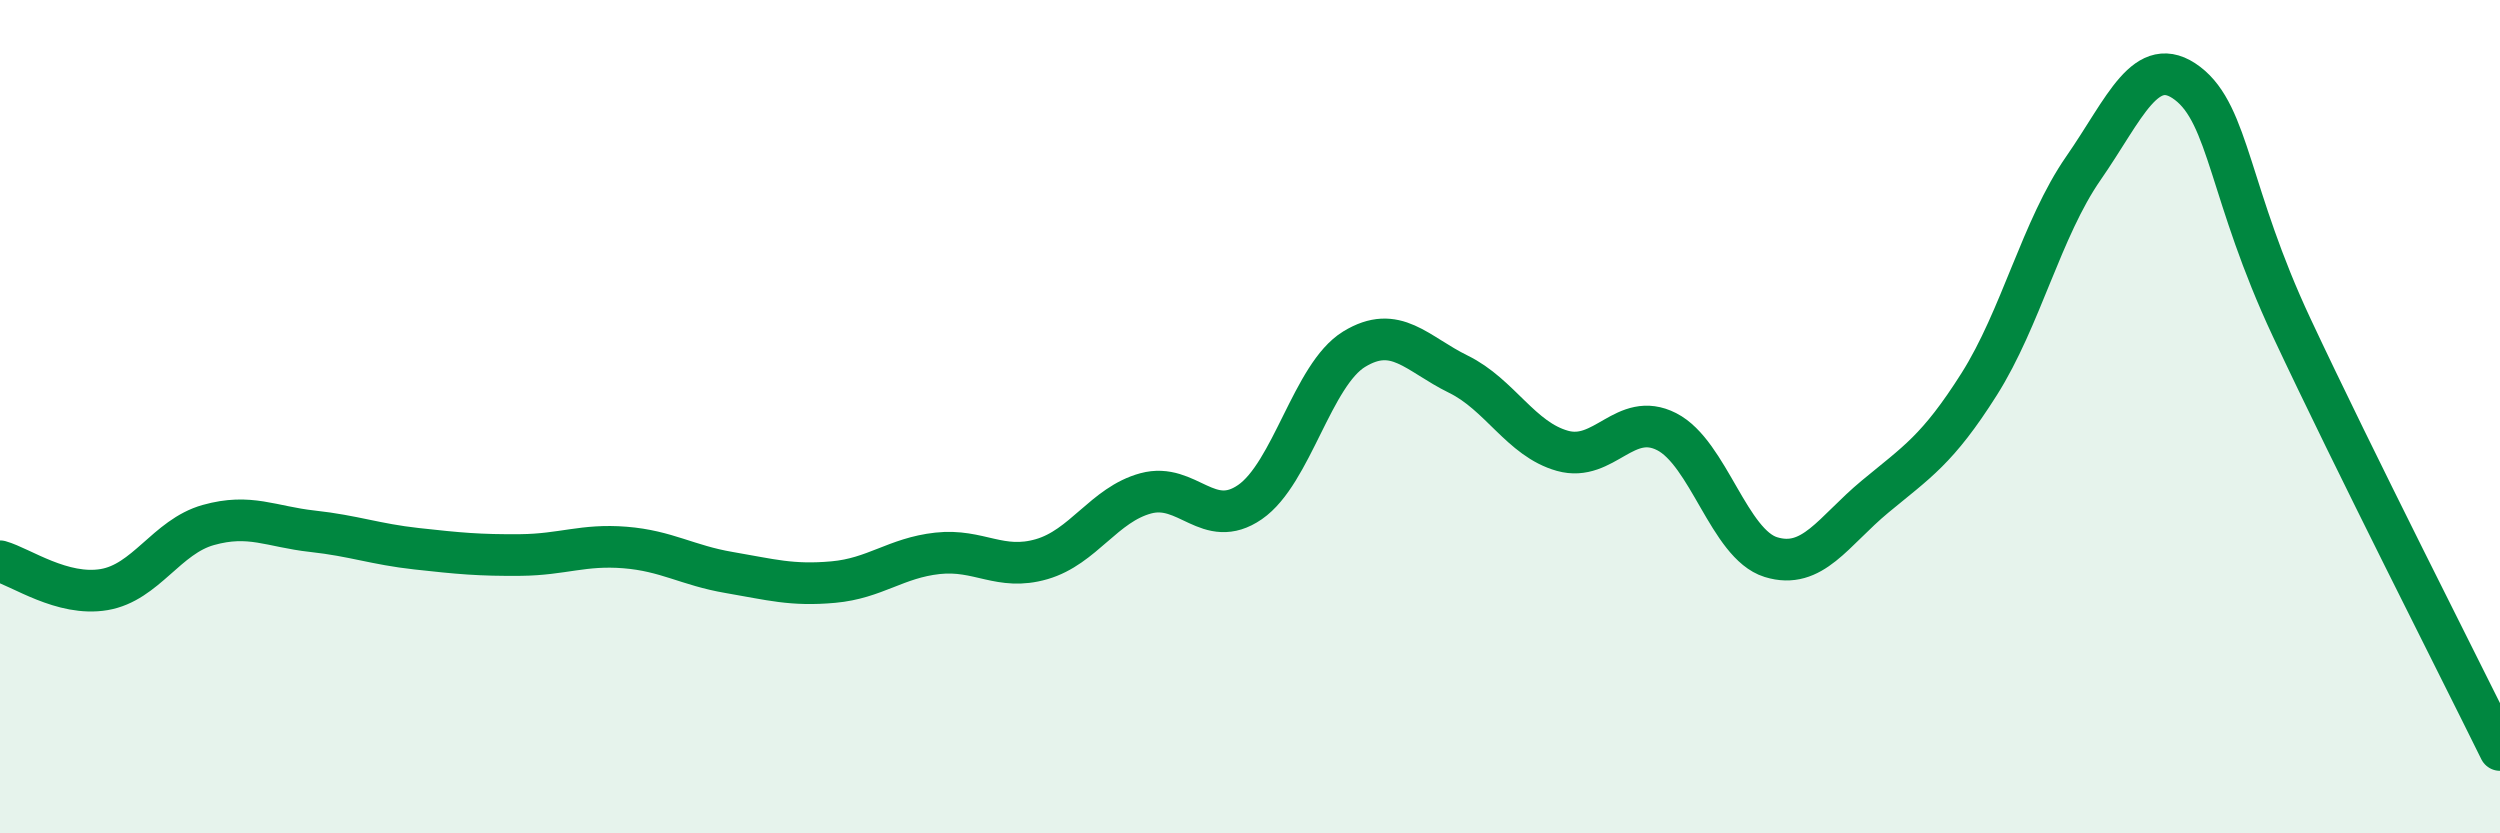
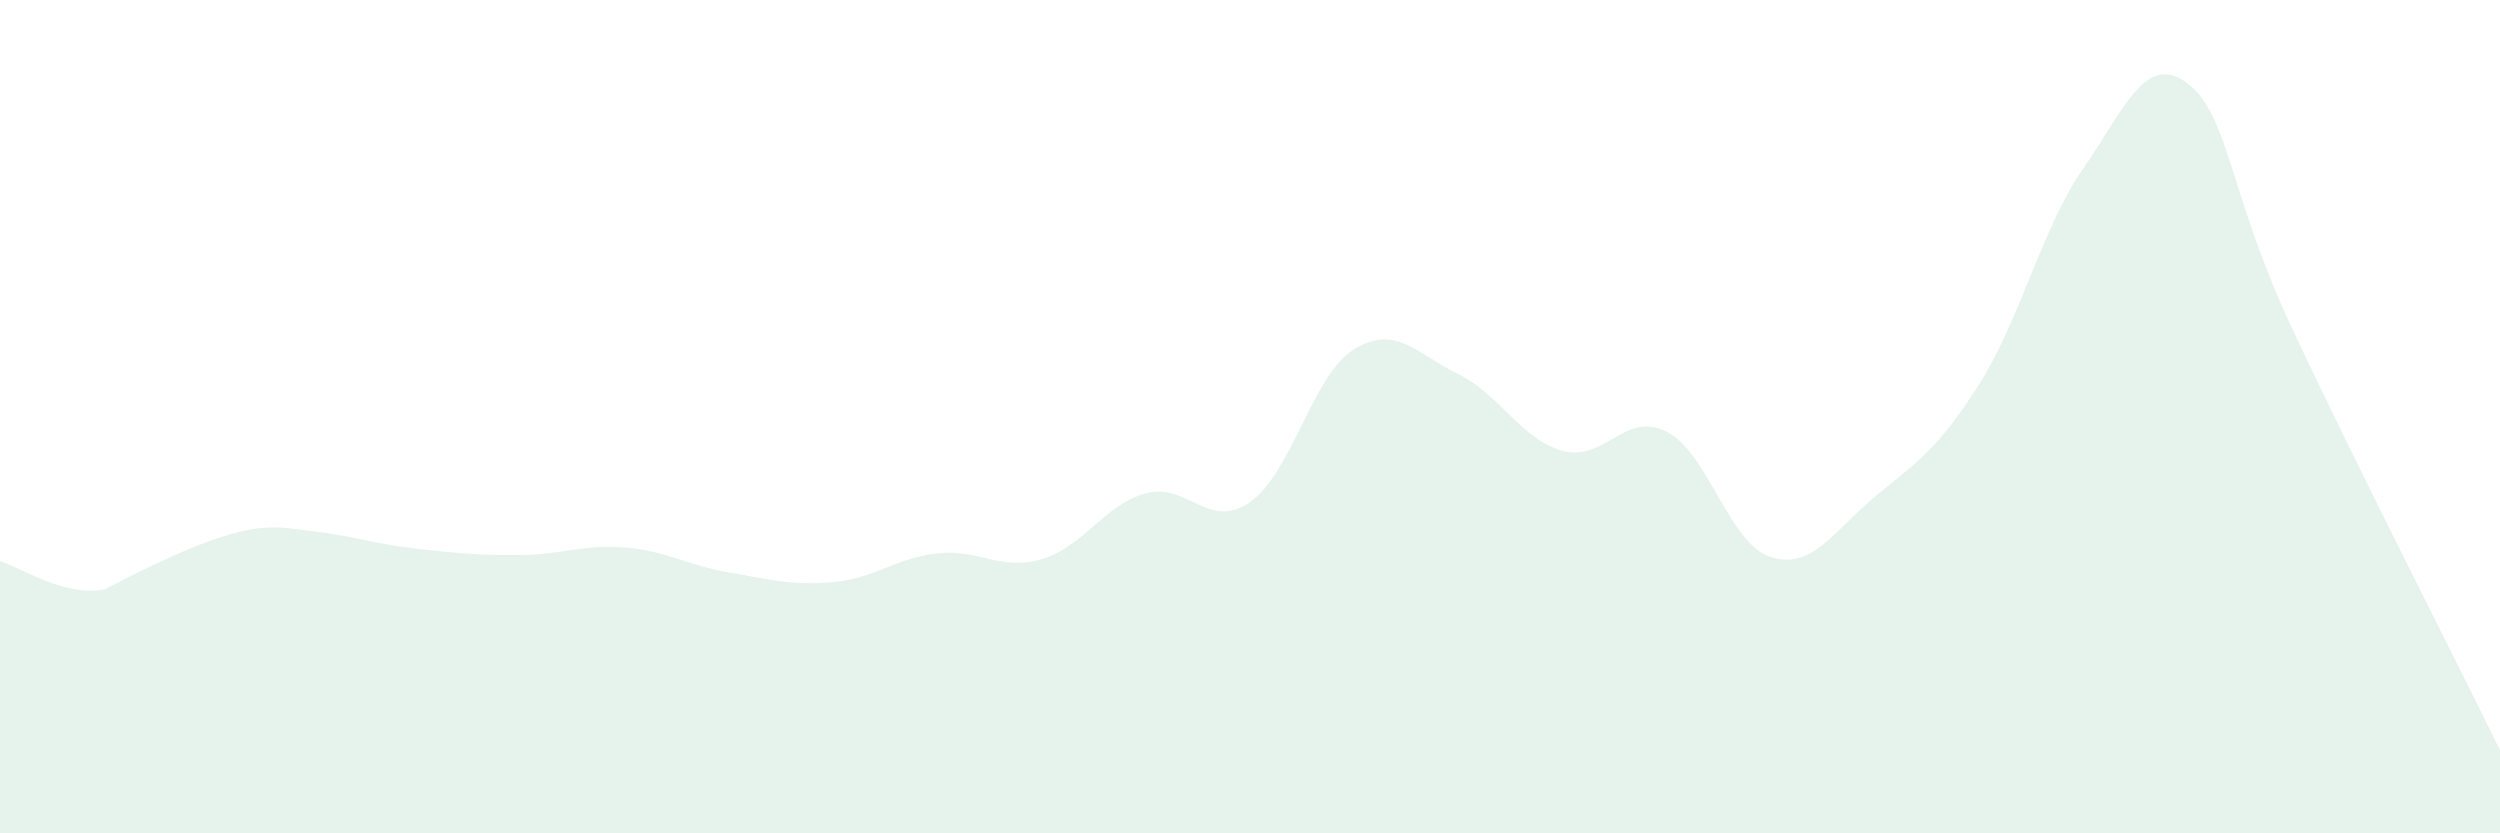
<svg xmlns="http://www.w3.org/2000/svg" width="60" height="20" viewBox="0 0 60 20">
-   <path d="M 0,13.47 C 0.5,13.61 1.5,14.32 2.5,14.15 C 3.5,13.98 4,12.88 5,12.6 C 6,12.32 6.5,12.64 7.5,12.75 C 8.5,12.86 9,13.06 10,13.17 C 11,13.28 11.5,13.33 12.5,13.32 C 13.5,13.31 14,13.06 15,13.14 C 16,13.22 16.5,13.57 17.5,13.74 C 18.5,13.91 19,14.06 20,13.97 C 21,13.88 21.5,13.39 22.5,13.28 C 23.5,13.17 24,13.71 25,13.42 C 26,13.13 26.5,12.11 27.5,11.84 C 28.5,11.57 29,12.74 30,12.05 C 31,11.36 31.5,8.99 32.5,8.38 C 33.5,7.77 34,8.49 35,8.98 C 36,9.47 36.5,10.54 37.5,10.82 C 38.5,11.1 39,9.85 40,10.36 C 41,10.87 41.5,13.06 42.5,13.37 C 43.5,13.68 44,12.75 45,11.92 C 46,11.09 46.5,10.8 47.5,9.22 C 48.5,7.64 49,5.48 50,4.04 C 51,2.6 51.5,1.24 52.5,2 C 53.5,2.76 53.5,4.66 55,7.86 C 56.5,11.06 59,15.97 60,18L60 20L0 20Z" fill="#008740" opacity="0.1" stroke-linecap="round" stroke-linejoin="round" />
-   <path d="M 0,13.47 C 0.5,13.61 1.5,14.32 2.5,14.15 C 3.5,13.98 4,12.88 5,12.6 C 6,12.32 6.5,12.64 7.5,12.75 C 8.5,12.86 9,13.06 10,13.17 C 11,13.28 11.5,13.33 12.5,13.32 C 13.5,13.31 14,13.06 15,13.14 C 16,13.22 16.5,13.57 17.5,13.74 C 18.5,13.91 19,14.06 20,13.97 C 21,13.88 21.5,13.39 22.5,13.28 C 23.5,13.17 24,13.71 25,13.42 C 26,13.13 26.5,12.11 27.5,11.84 C 28.5,11.57 29,12.74 30,12.05 C 31,11.36 31.5,8.99 32.5,8.38 C 33.5,7.77 34,8.49 35,8.98 C 36,9.47 36.5,10.54 37.5,10.82 C 38.5,11.1 39,9.85 40,10.36 C 41,10.87 41.5,13.06 42.5,13.37 C 43.5,13.68 44,12.75 45,11.92 C 46,11.09 46.5,10.8 47.5,9.22 C 48.5,7.64 49,5.48 50,4.04 C 51,2.6 51.5,1.24 52.5,2 C 53.5,2.76 53.5,4.66 55,7.86 C 56.5,11.06 59,15.97 60,18" stroke="#008740" stroke-width="1" fill="none" stroke-linecap="round" stroke-linejoin="round" />
+   <path d="M 0,13.47 C 0.5,13.61 1.5,14.32 2.5,14.15 C 6,12.32 6.5,12.64 7.5,12.75 C 8.5,12.86 9,13.06 10,13.17 C 11,13.28 11.5,13.33 12.5,13.32 C 13.5,13.31 14,13.06 15,13.14 C 16,13.22 16.5,13.57 17.5,13.74 C 18.5,13.91 19,14.06 20,13.97 C 21,13.88 21.5,13.39 22.5,13.28 C 23.5,13.17 24,13.71 25,13.42 C 26,13.13 26.5,12.11 27.5,11.84 C 28.5,11.57 29,12.74 30,12.05 C 31,11.36 31.5,8.99 32.5,8.38 C 33.5,7.77 34,8.49 35,8.98 C 36,9.47 36.5,10.54 37.5,10.82 C 38.5,11.1 39,9.85 40,10.36 C 41,10.87 41.5,13.06 42.5,13.37 C 43.5,13.68 44,12.75 45,11.92 C 46,11.09 46.5,10.8 47.5,9.22 C 48.5,7.64 49,5.48 50,4.04 C 51,2.6 51.5,1.24 52.5,2 C 53.5,2.76 53.5,4.66 55,7.86 C 56.5,11.06 59,15.97 60,18L60 20L0 20Z" fill="#008740" opacity="0.1" stroke-linecap="round" stroke-linejoin="round" />
</svg>